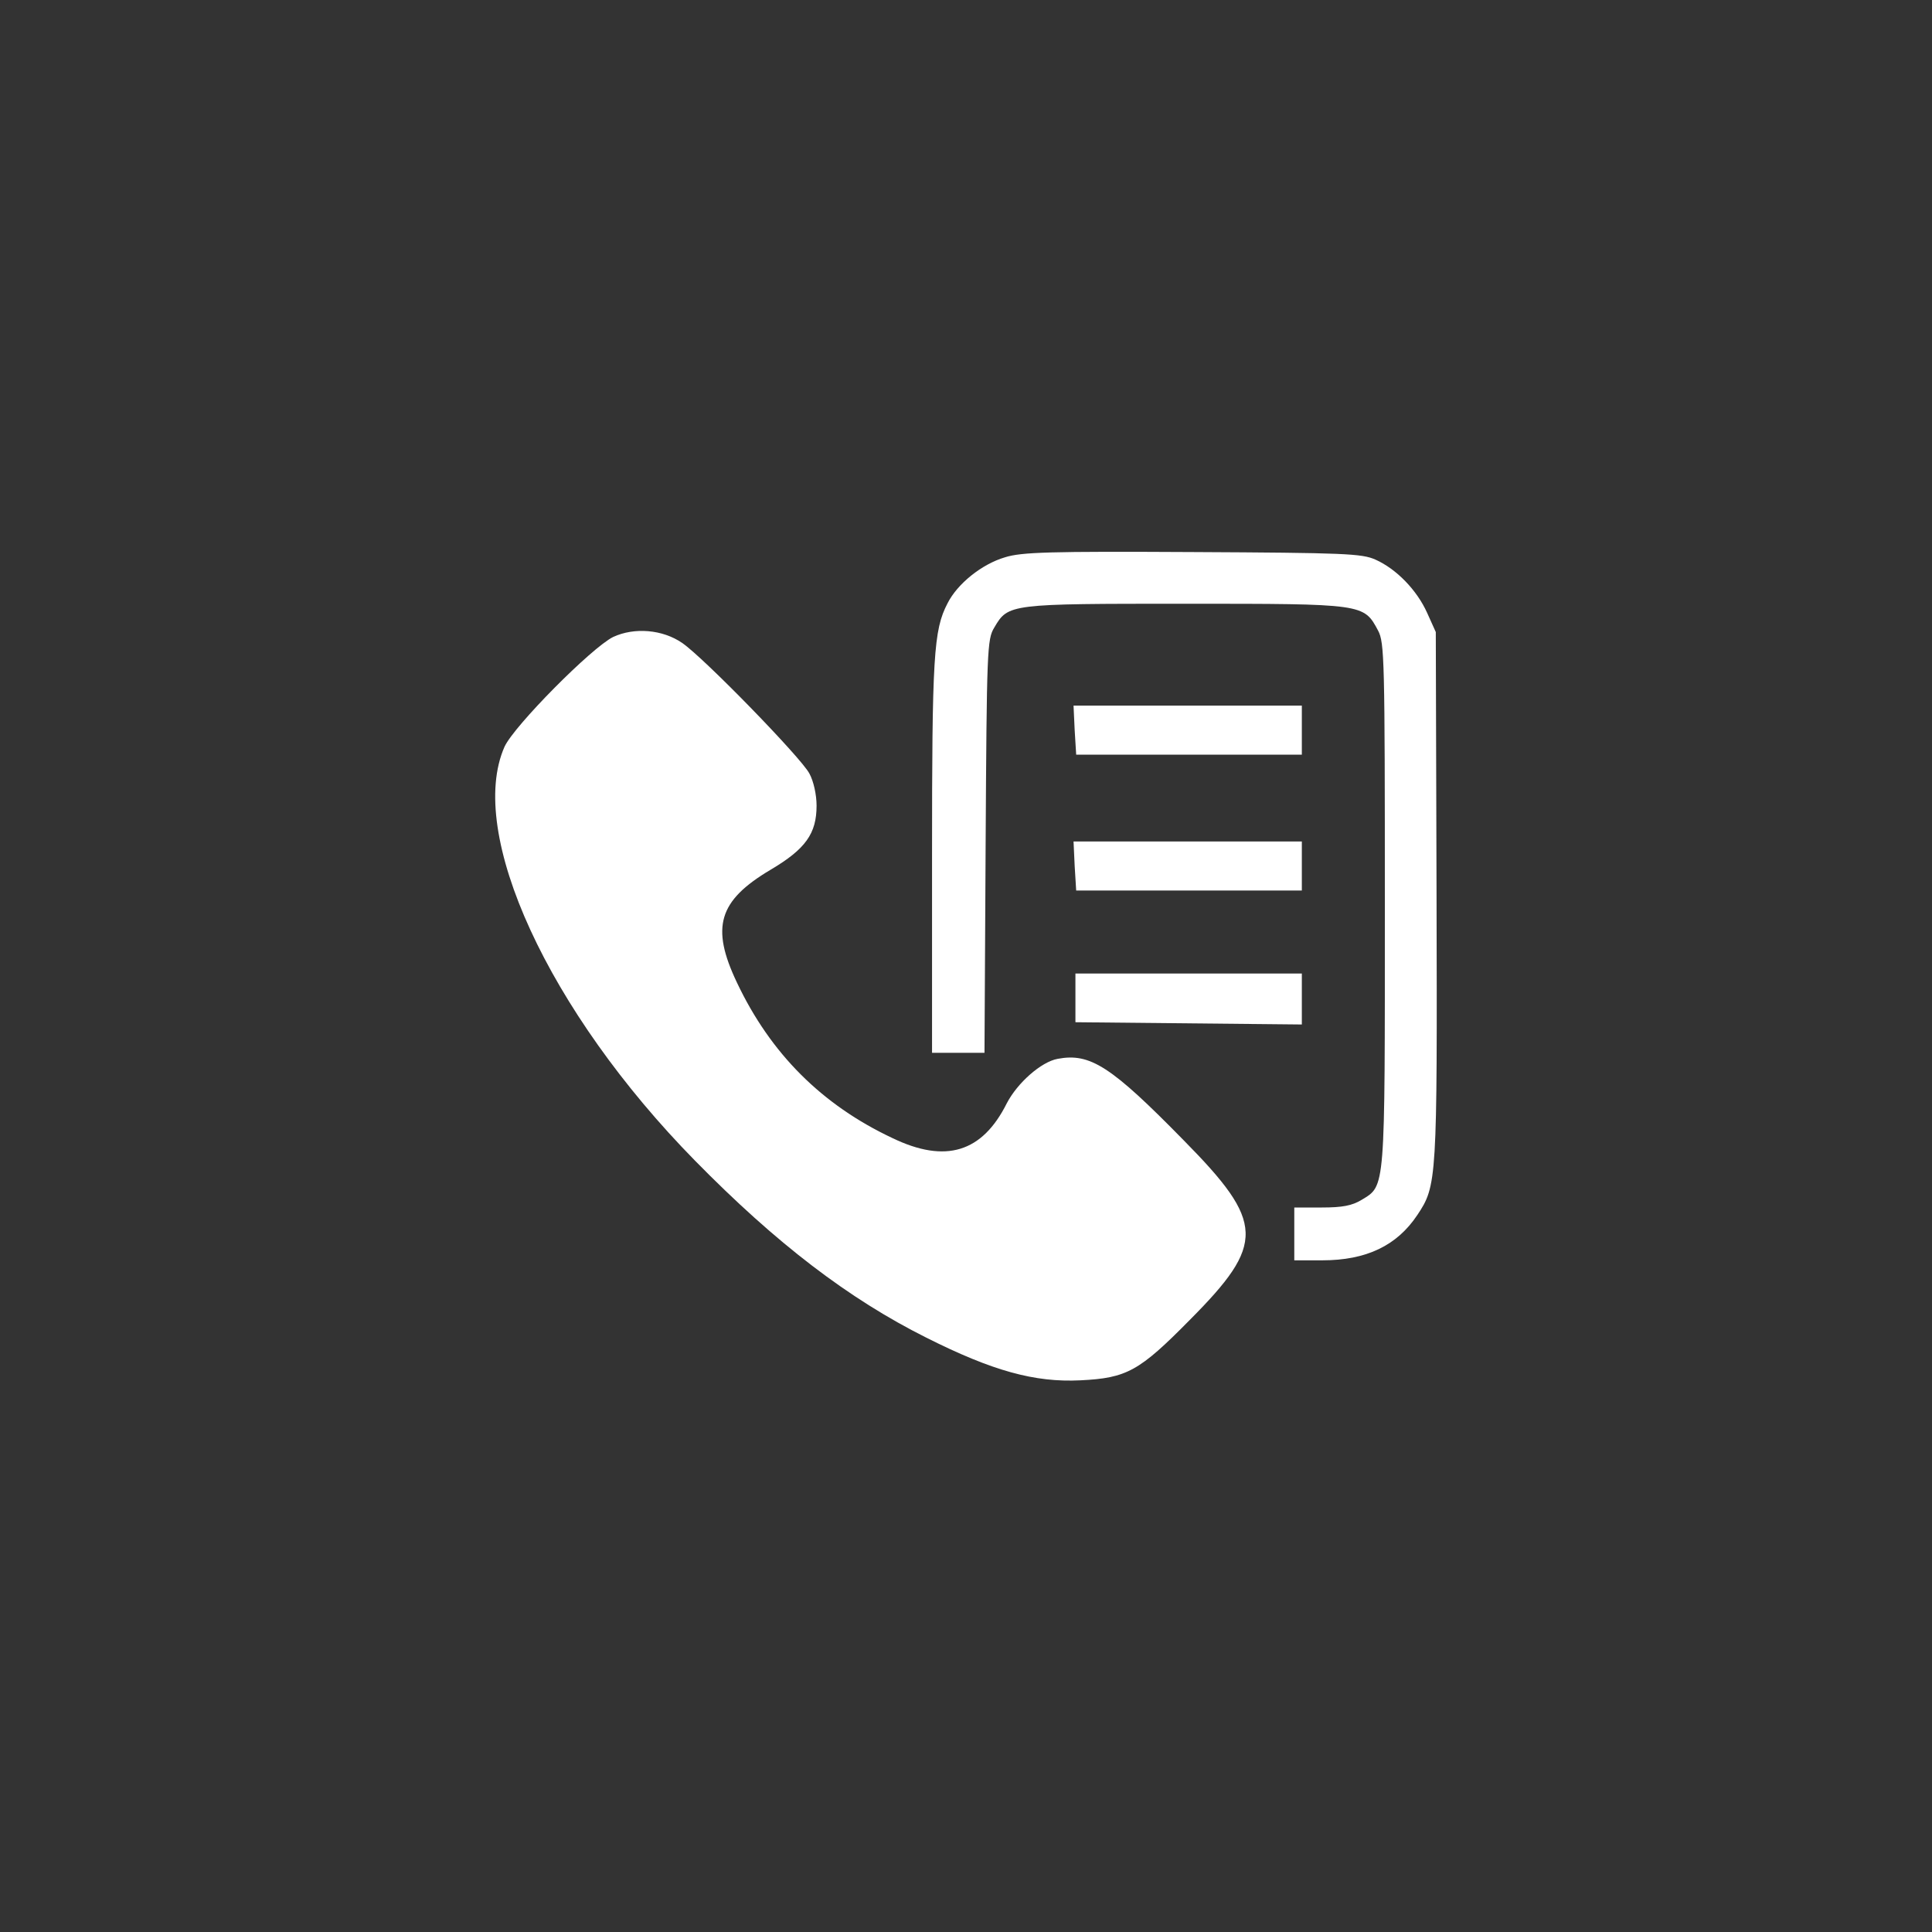
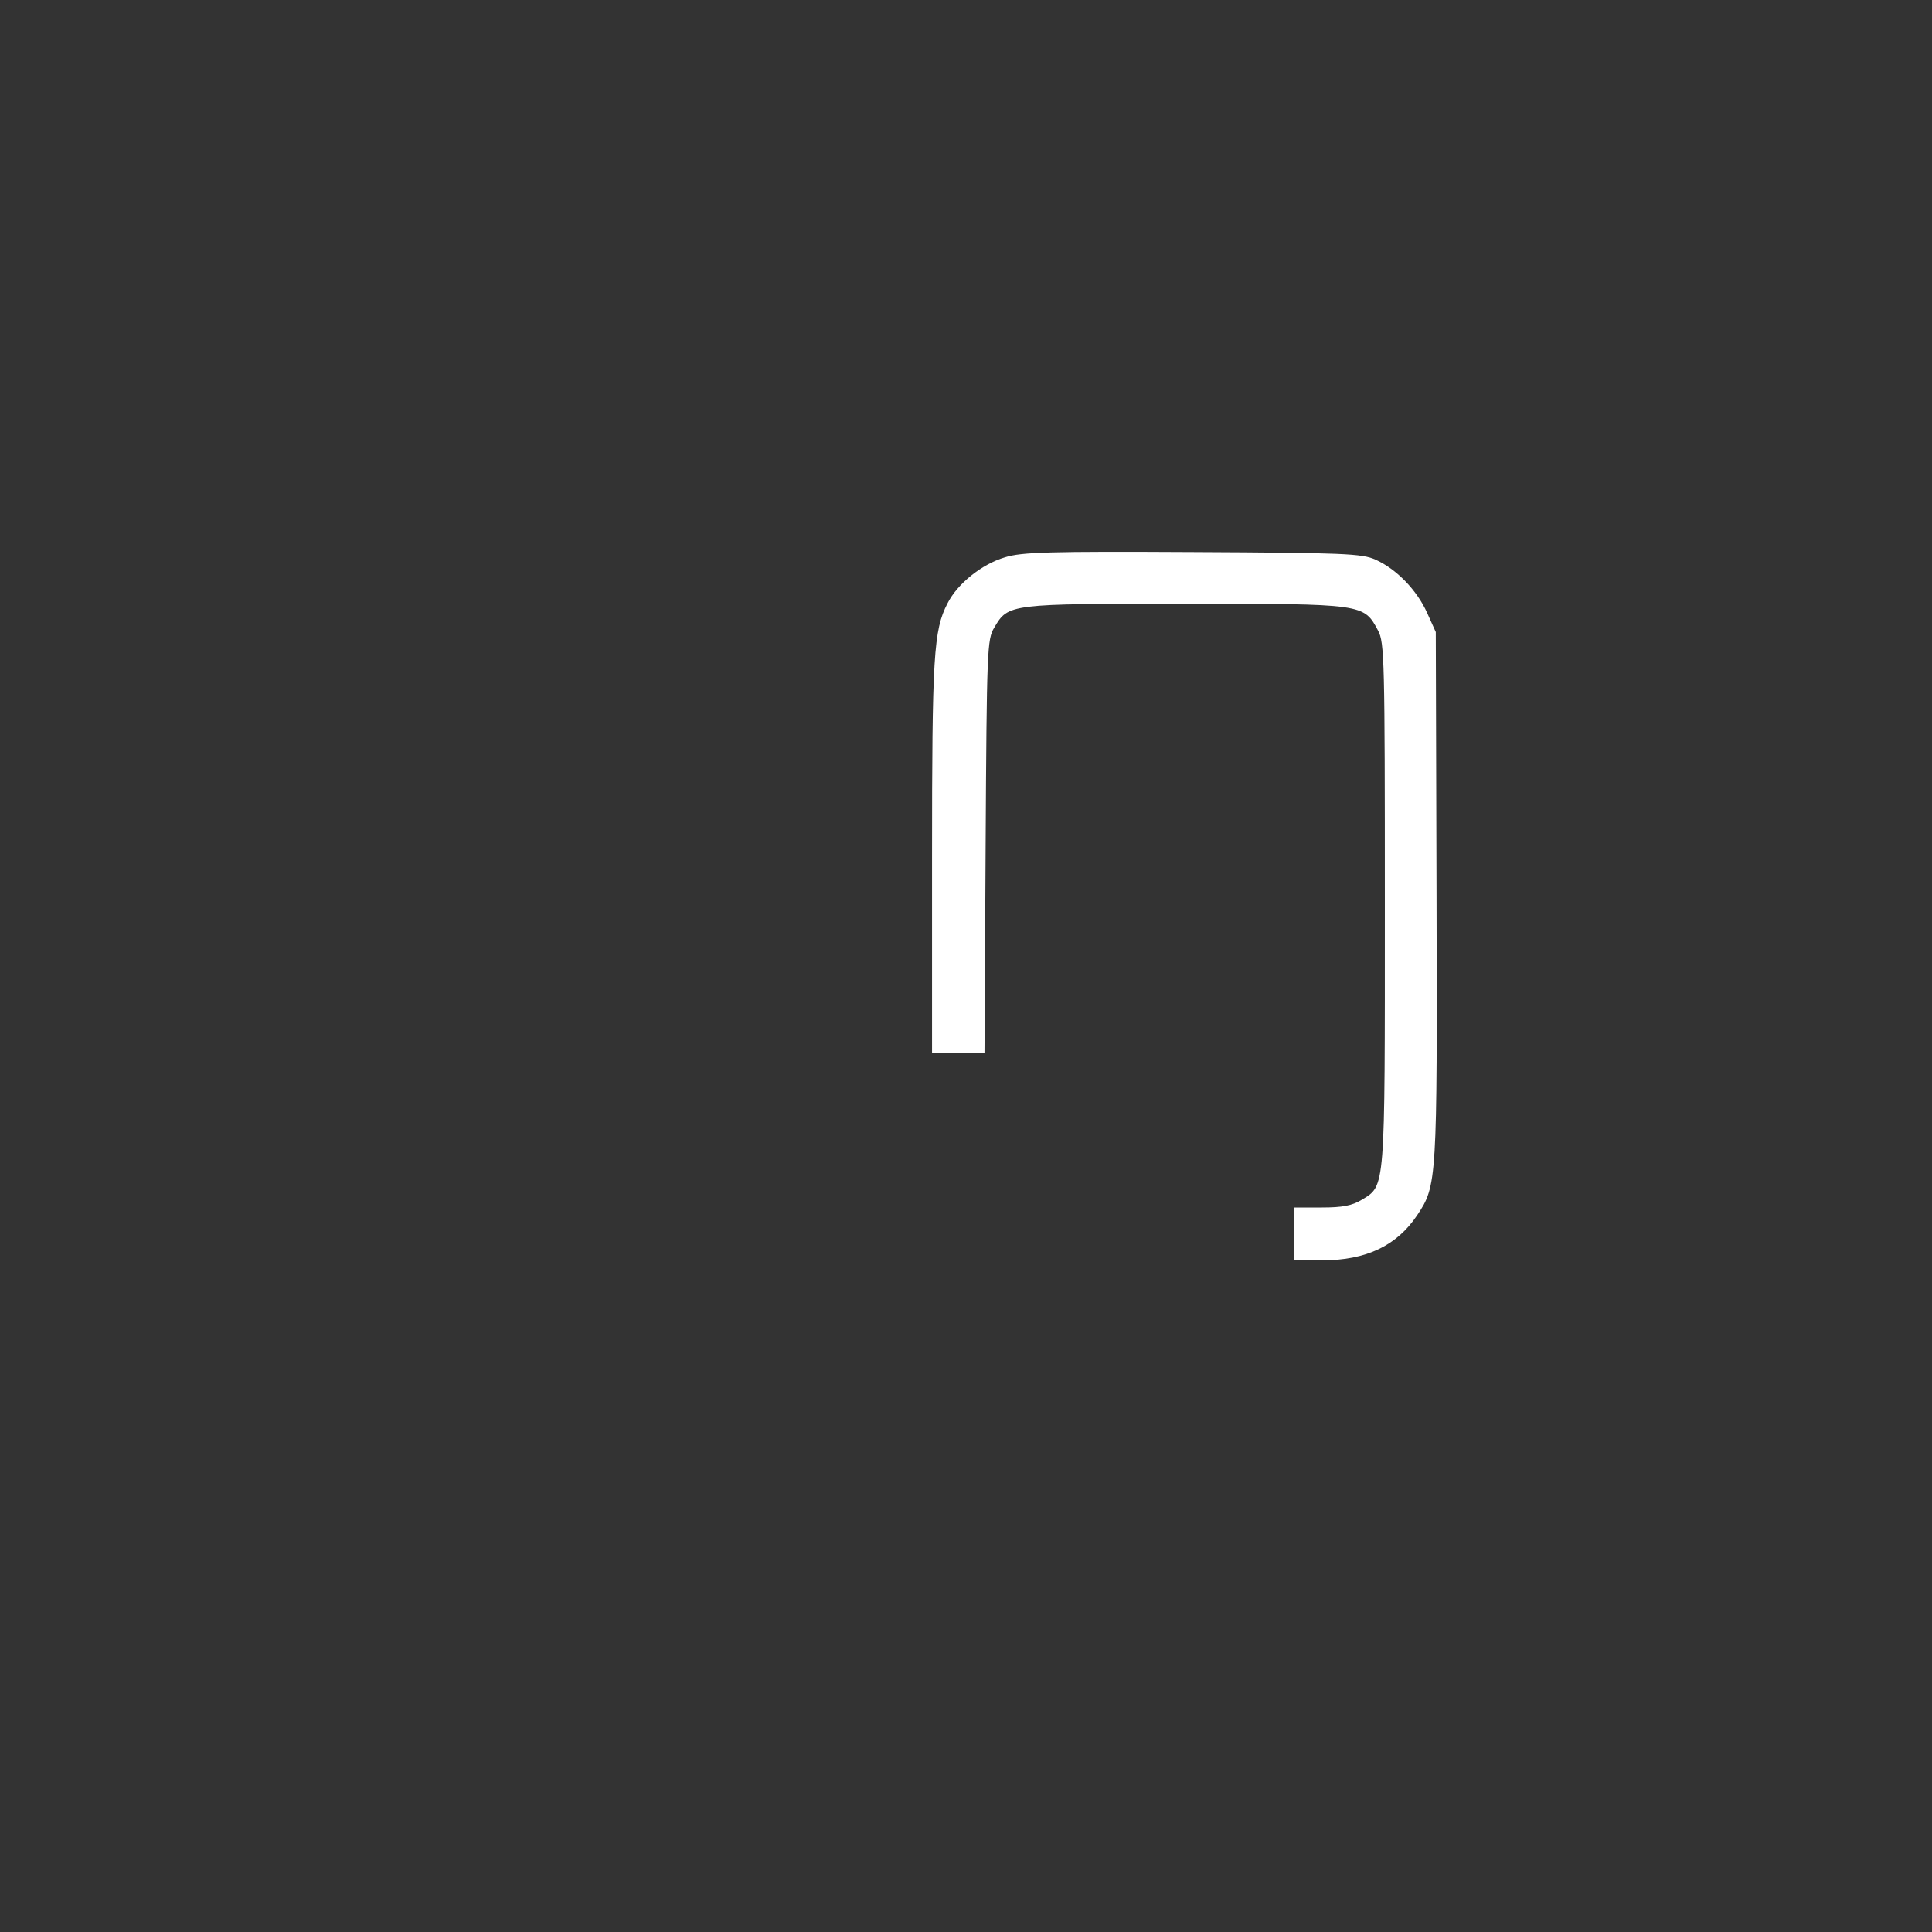
<svg xmlns="http://www.w3.org/2000/svg" width="512" height="512" fill="none">
  <rect width="100%" height="100%" fill="#333333" stroke="none" />
  <path fill="#fff" d="M266.3 147.7c-6.1 1.8-12.6 7-15.2 12.2-3.7 7.1-4.1 14-4.1 67.3V279h13.9l.3-54.8c.3-52.2.4-54.8 2.3-57.9 3.7-6.3 3.9-6.3 50.7-6.3 47.3 0 47.2 0 51 7.1 1.7 3.2 1.8 7.5 1.8 72.7 0 76.3.2 74.3-6.2 78.2-2.5 1.5-5 2-10.5 2H343v14h7.4c11.7 0 19.8-3.9 25.2-12 5.2-7.8 5.3-9 5.1-84.5l-.2-70-2.3-5.1c-2.7-6-8.1-11.6-13.7-14.1-3.6-1.6-8.1-1.8-48.5-2-37.8-.2-45.3 0-49.7 1.4Z" />
-   <path fill="#fff" d="M162.5 168.8c-5.7 2.8-26.3 23.6-28.8 29.1-10.1 22.9 11.6 70.1 50.5 109.7 21.5 21.9 40.7 36.6 61.3 46.9 17.5 8.8 28.7 11.9 40.8 11.3 12.3-.6 15.6-2.4 29-16 20.1-20.2 19.9-25.8-1.6-47.6-19.3-19.7-24.8-23.2-33.4-21.6-4.4.8-10.7 6.4-13.5 11.8-6.5 13-16.2 16-30.3 9.2-18.7-8.8-32.3-22.4-41.2-41.2-7-14.7-4.9-21.7 8.9-29.9 9.3-5.5 12.2-9.6 12.2-17 0-2.9-.8-6.5-1.9-8.5-2.1-4.1-28-30.7-33.7-34.6-5.2-3.6-12.7-4.2-18.3-1.6Zm122.3 24.7.4 6.5H345v-13h-60.5l.3 6.5Zm0 36 .4 6.5H345v-13h-60.5l.3 6.5Zm.2 35v6.4l30 .3 30 .3V258h-60v6.5Z" />
</svg>